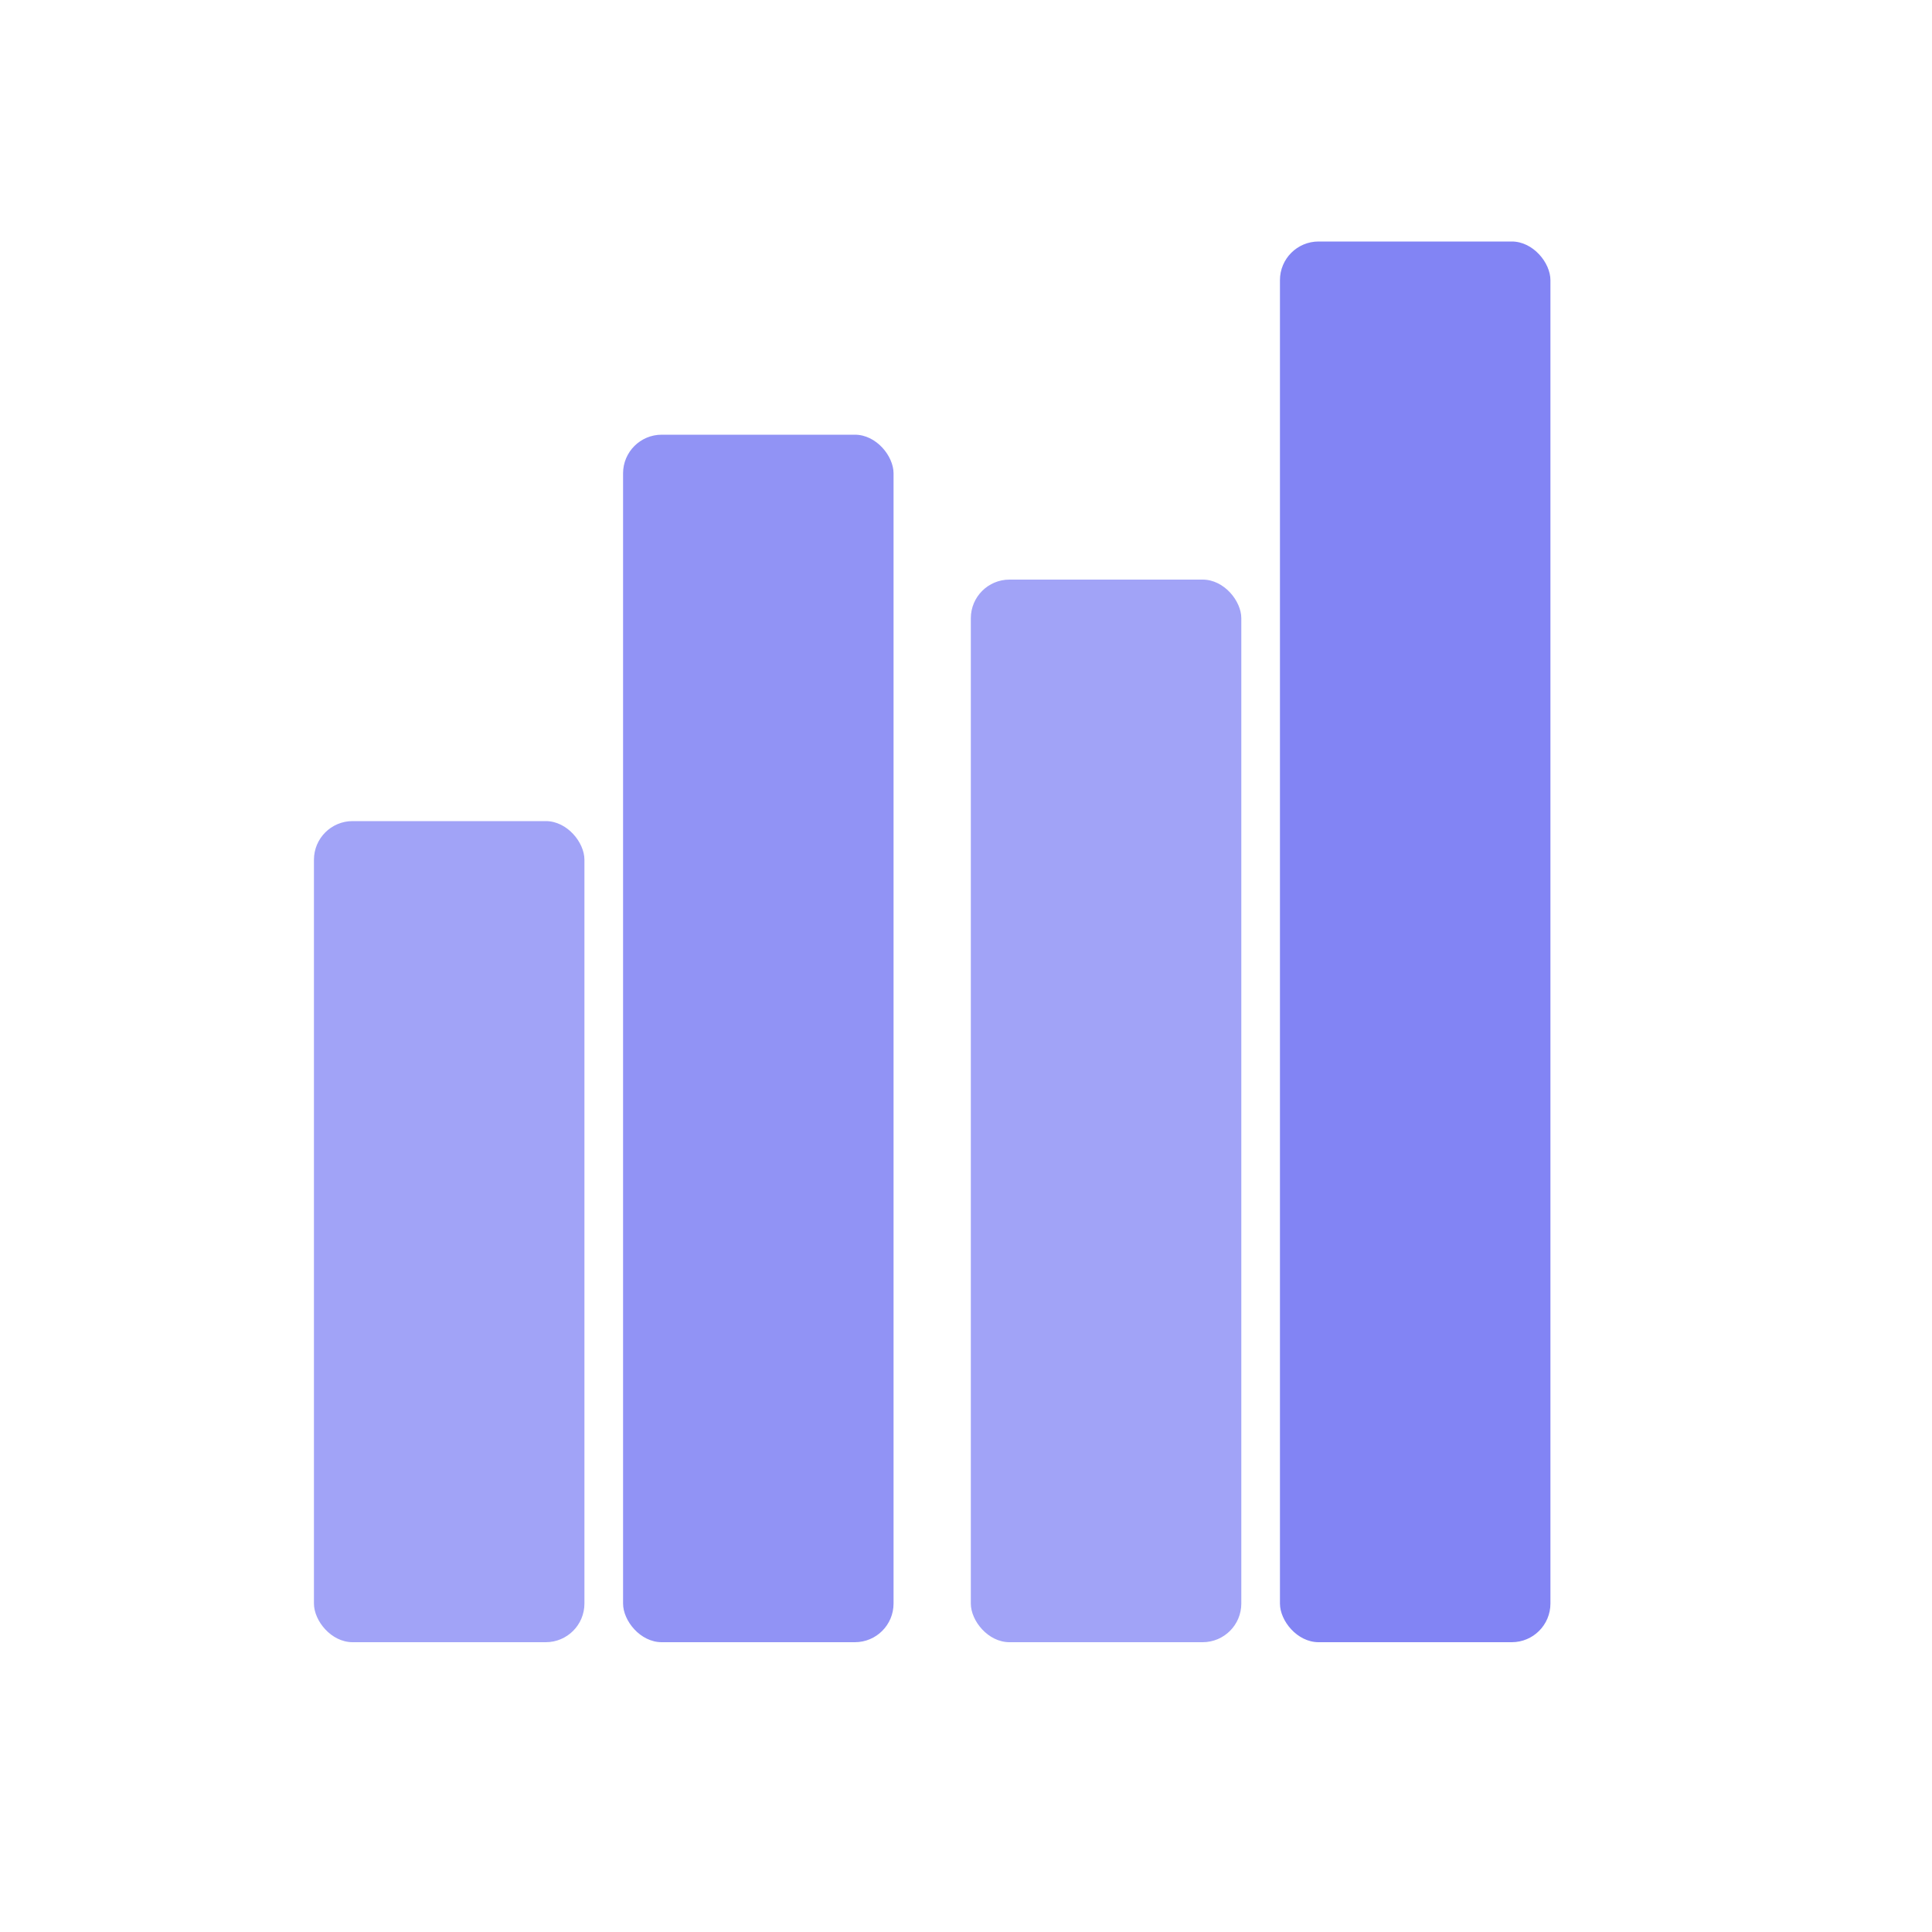
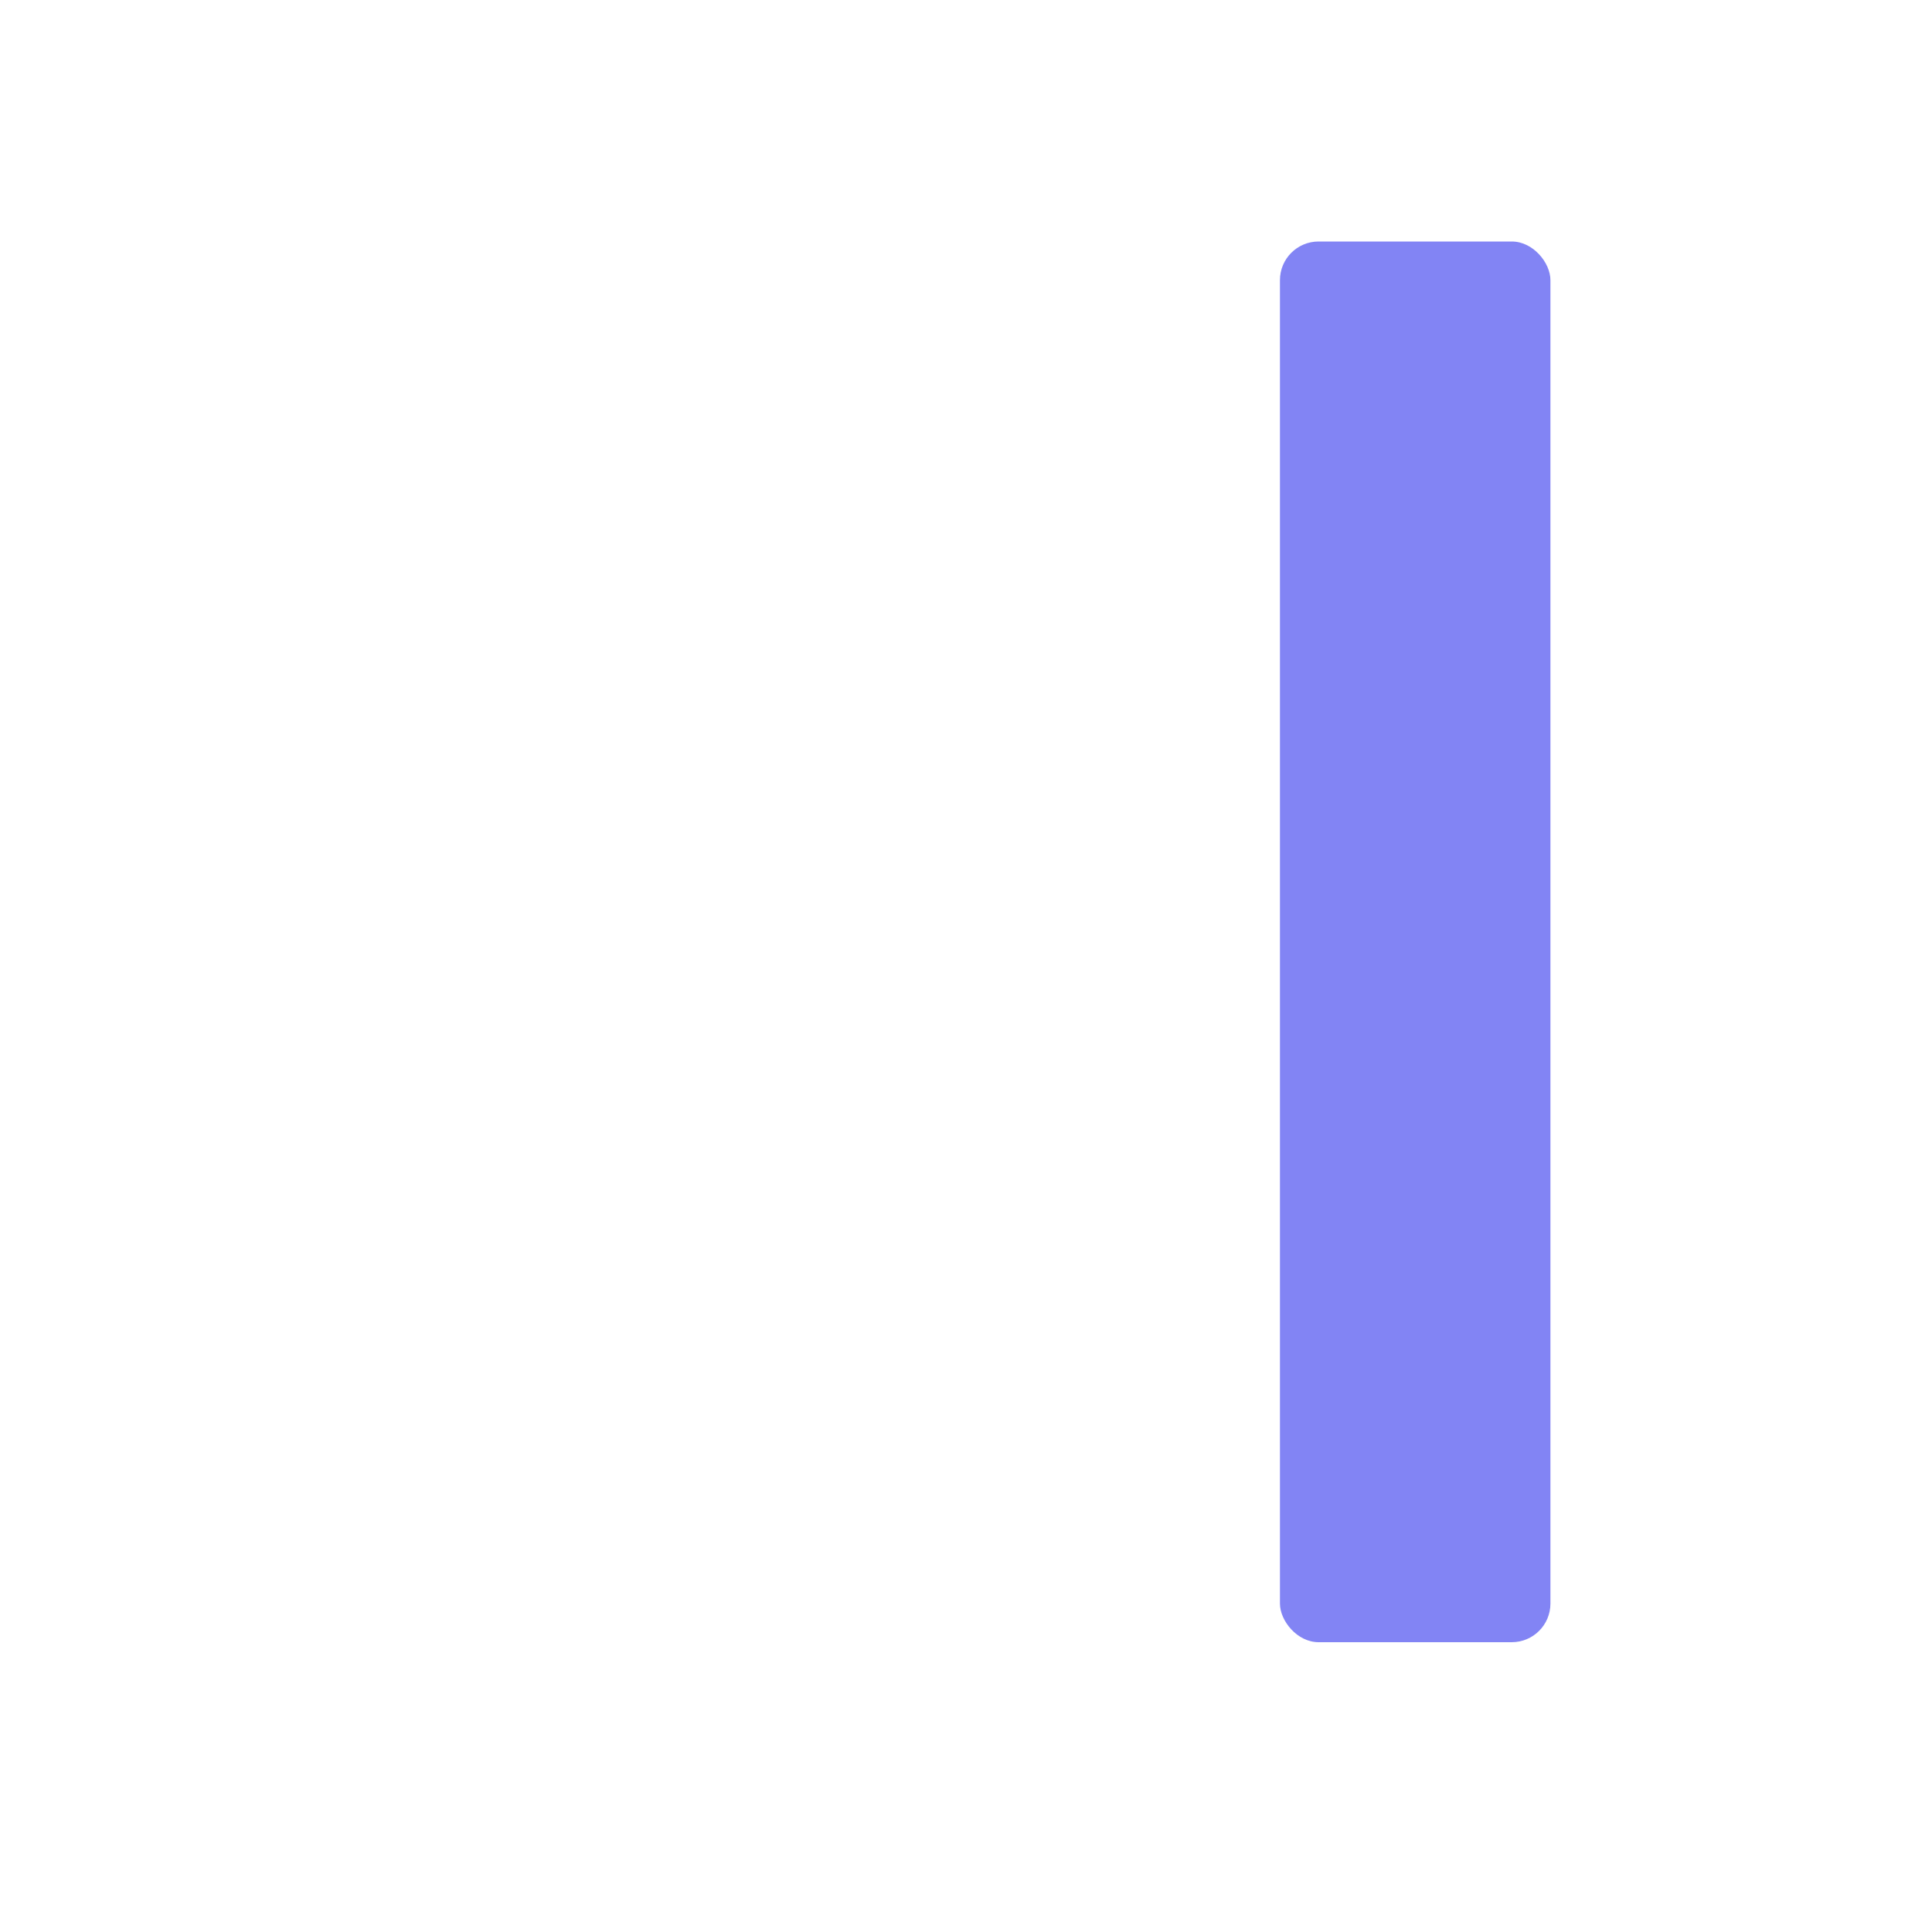
<svg xmlns="http://www.w3.org/2000/svg" viewBox="0 0 400 400">
  <defs>
    <linearGradient id="grad1" x1="0%" y1="0%" x2="100%" y2="100%">
      <stop offset="0%" style="stop-color:#6366f1;stop-opacity:1" />
      <stop offset="100%" style="stop-color:#8b5cf6;stop-opacity:1" />
    </linearGradient>
  </defs>
  <g transform="translate(165, 340)">
-     <rect x="-100" y="-170" width="56" height="170" fill="#6366f1" opacity="0.6" rx="8" />
-     <rect x="-36" y="-250" width="56" height="250" fill="#6366f1" opacity="0.7" rx="8" />
-     <rect x="36" y="-220" width="56" height="220" fill="#6366f1" opacity="0.6" rx="8" />
    <rect x="100" y="-290" width="56" height="290" fill="#6366f1" opacity="0.8" rx="8" />
  </g>
</svg>